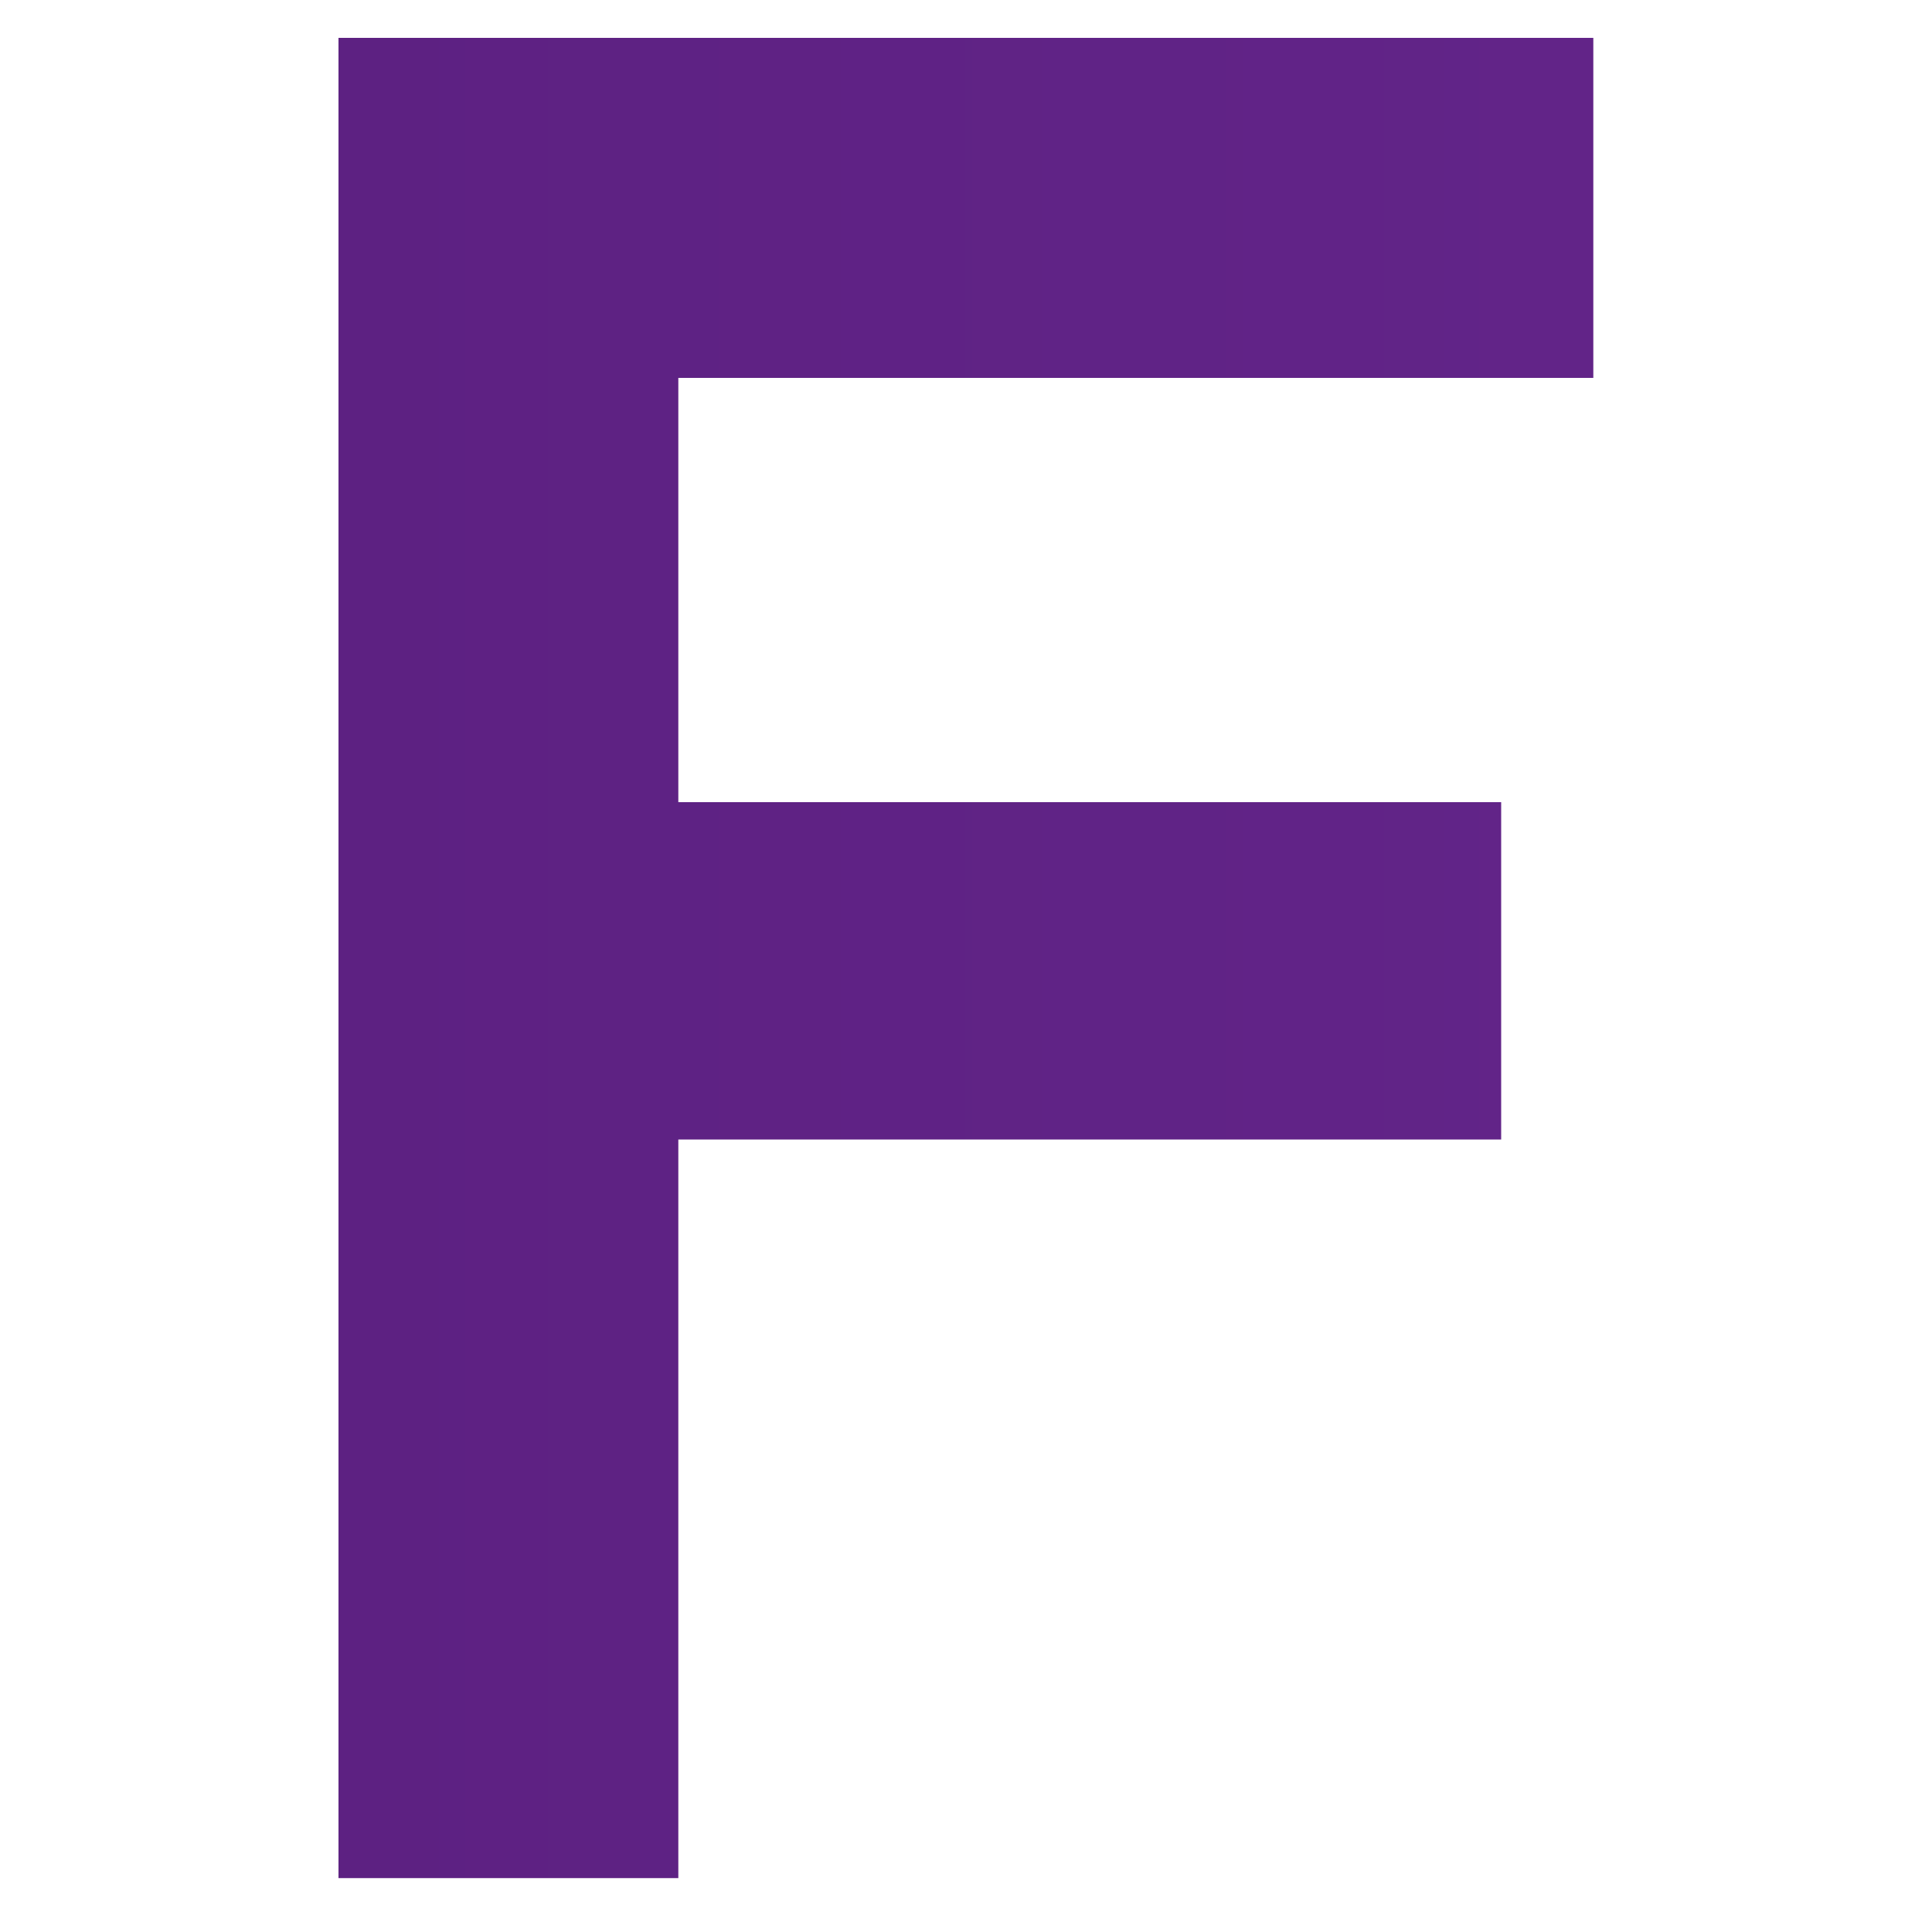
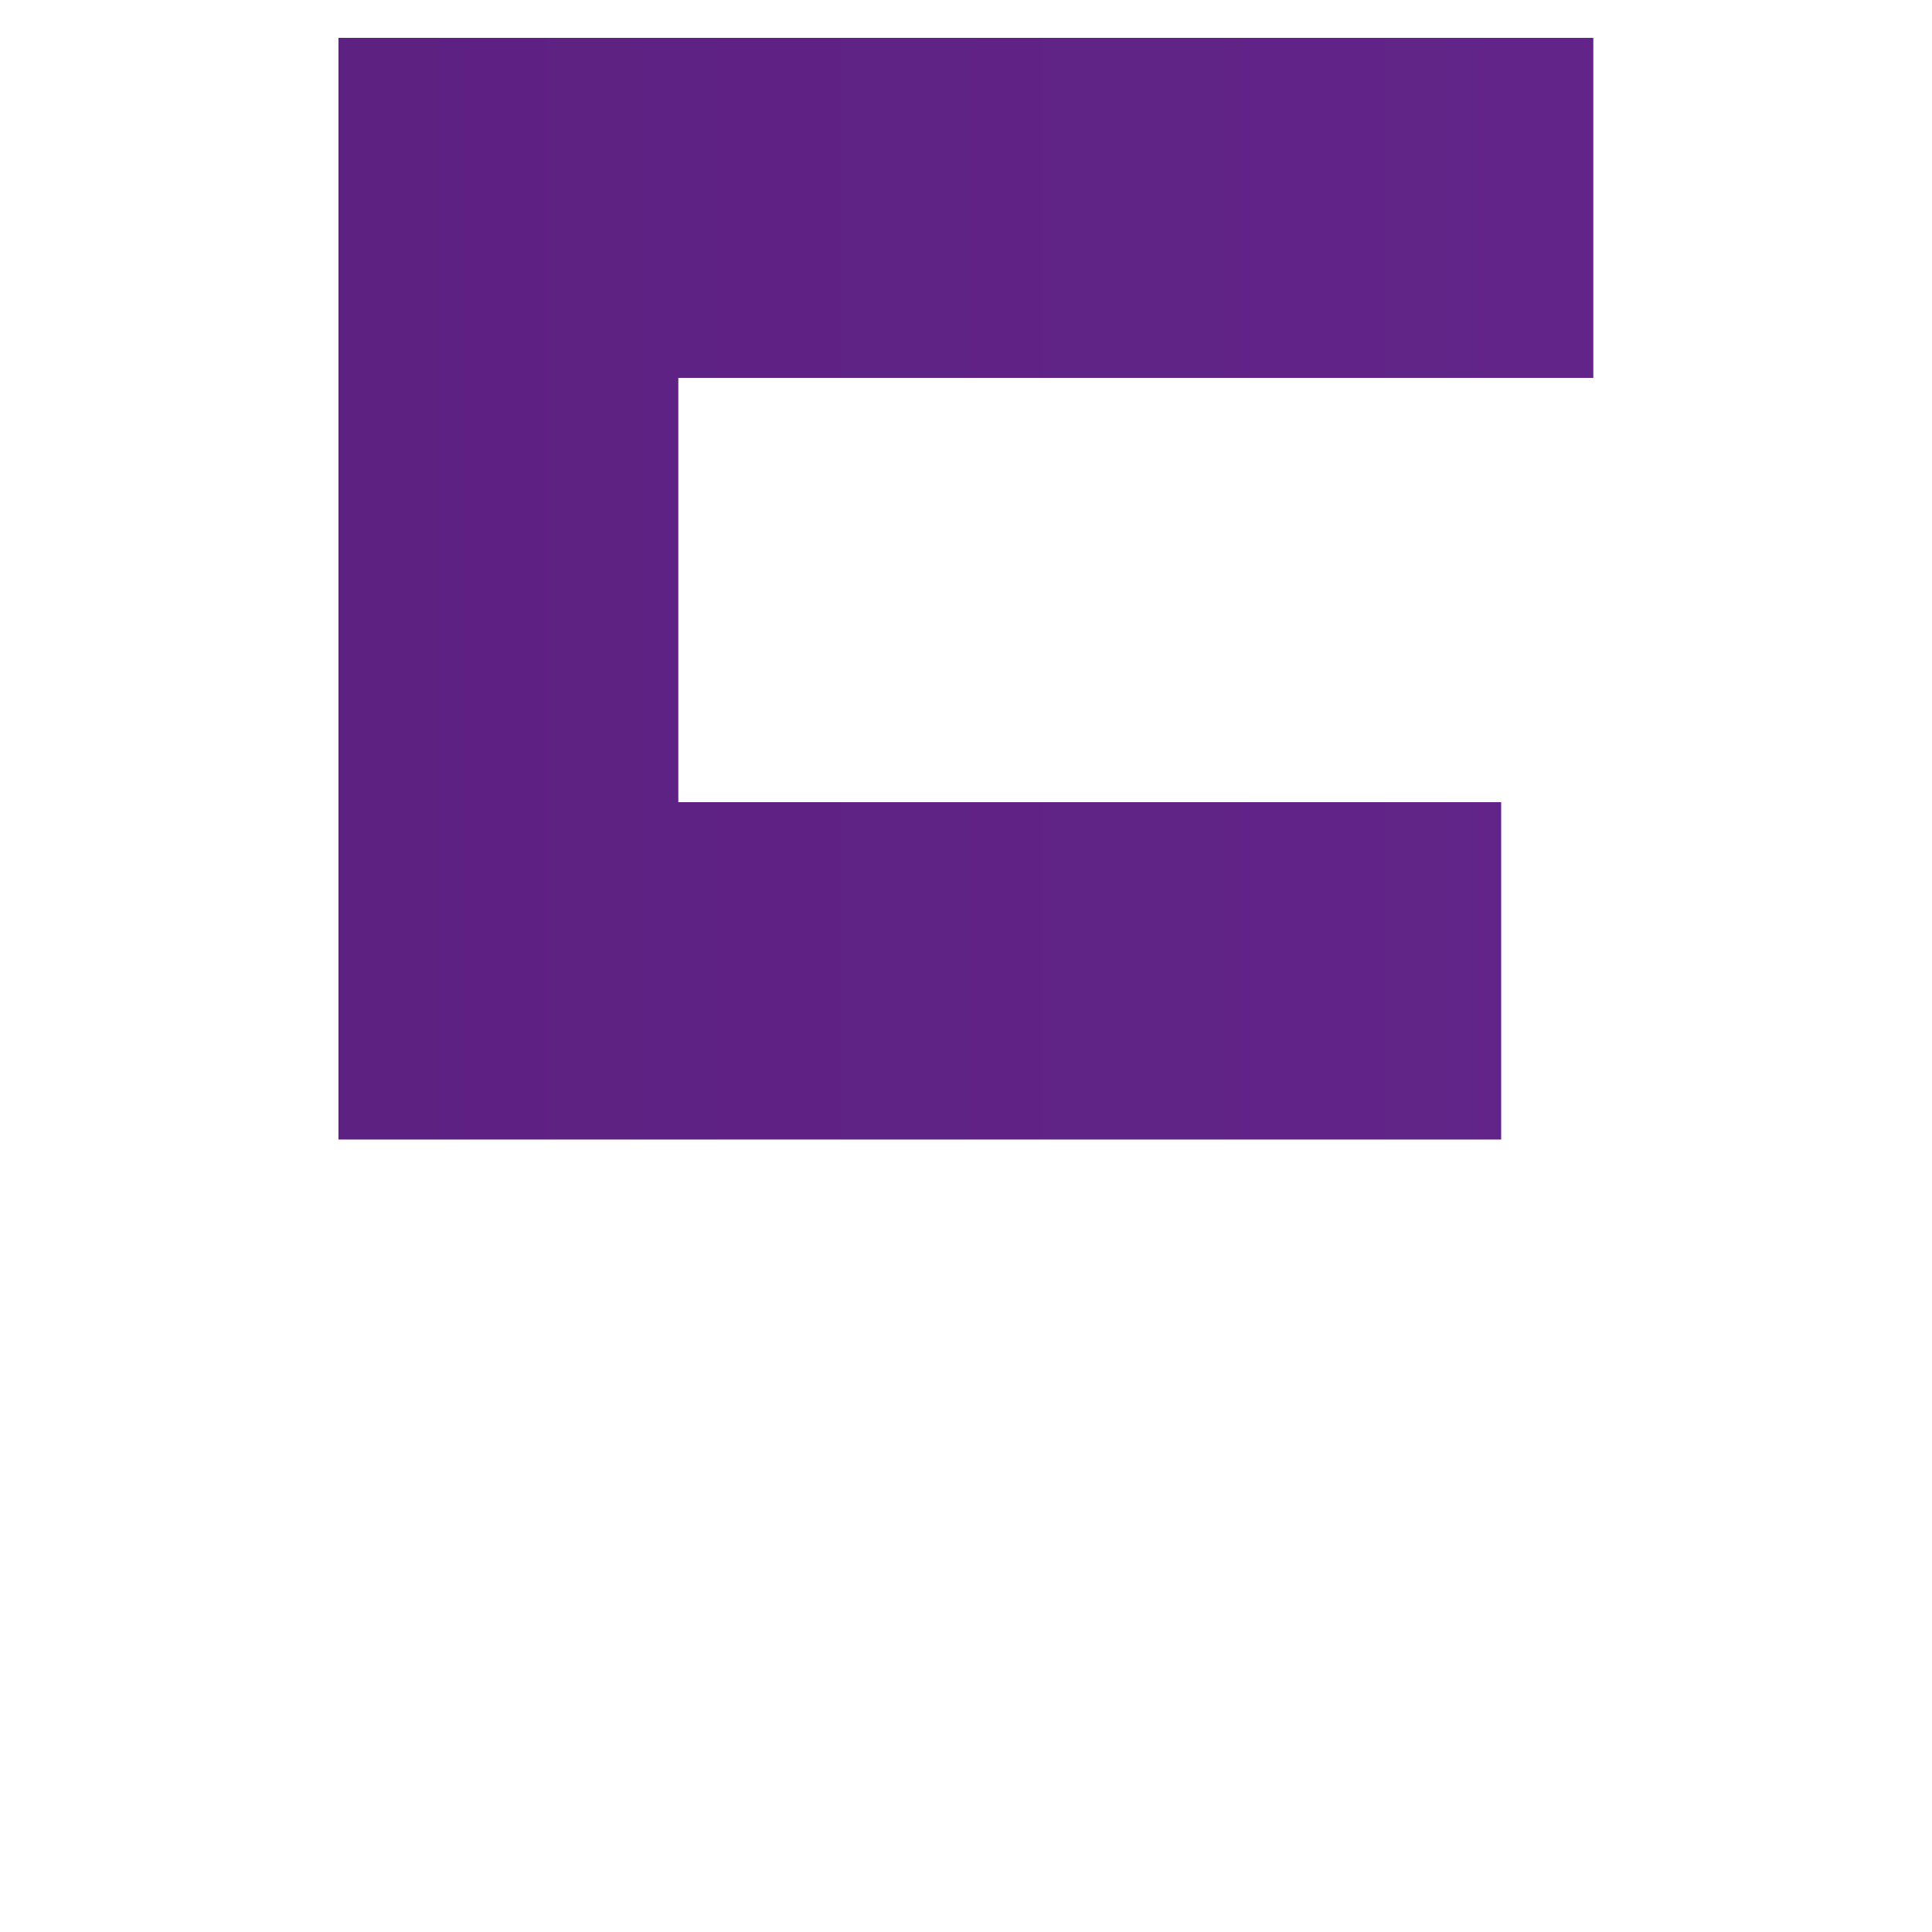
<svg xmlns="http://www.w3.org/2000/svg" version="1.1" viewBox="0 0 100 100">
  <defs>
    <style>
      .cls-1 {
        fill: url(#linear-gradient);
      }
    </style>
    <linearGradient id="linear-gradient" x1="17.53" y1="49.59" x2="817.8" y2="49.59" gradientUnits="userSpaceOnUse">
      <stop offset="0" stop-color="#5d2182" />
      <stop offset="1" stop-color="#9a46cf" />
    </linearGradient>
  </defs>
  <g>
    <g id="Layer_1">
-       <path class="cls-1" d="M82.47,19.56h-47.36v21.96h42.59v17.46h-42.59v38.23h-17.59V1.96h64.95v17.59ZM273.74,1.96v95.24h-17.59v-21.69h-30.56l-13.1,21.69h-20.24L249.93,1.96h23.81ZM256.15,59.9v-8.33c0-9.13.26-19.18.53-29.5h-.13c-5.42,10.58-10.32,18.92-15.87,28.31l-5.69,9.52h21.16ZM371.69,49.59c0-26.72,21.43-48.41,48.15-48.41,24.21,0,39.42,18.39,42.33,34.66h-18.25c-2.91-9.92-13.49-17.06-24.07-17.06-17.06,0-30.56,13.76-30.56,30.82s13.49,30.82,30.56,30.82c11.11,0,20.9-6.22,24.21-16.67h18.25c-3.04,17.99-18.65,34.26-42.46,34.26-26.72,0-48.15-21.69-48.15-48.41ZM633.27,19.56h-48.94v21.3h43.92v17.46h-43.92v21.3h48.94v17.59h-66.54V1.96h66.54v17.59ZM767.93,63.87c.13,10.98,7.14,17.73,17.59,17.73,9.52,0,14.15-6.35,14.15-12.04s-4.1-9.79-11.11-11.51l-13.1-3.31c-14.68-3.57-22.49-13.36-22.49-26.19,0-16.14,12.96-27.38,30.82-27.38,19.31,0,30.95,14.15,30.95,30.56h-17.33c0-7.94-5.56-14.02-13.62-14.02s-12.83,5.82-12.83,10.98c0,3.84,2.12,7.8,9.26,9.66l12.96,3.44c15.74,4.1,24.6,12.83,24.6,27.51,0,16.93-13.49,28.71-32.28,28.71s-35.19-12.96-35.32-34.13h17.73Z" />
+       <path class="cls-1" d="M82.47,19.56h-47.36v21.96h42.59v17.46h-42.59h-17.59V1.96h64.95v17.59ZM273.74,1.96v95.24h-17.59v-21.69h-30.56l-13.1,21.69h-20.24L249.93,1.96h23.81ZM256.15,59.9v-8.33c0-9.13.26-19.18.53-29.5h-.13c-5.42,10.58-10.32,18.92-15.87,28.31l-5.69,9.52h21.16ZM371.69,49.59c0-26.72,21.43-48.41,48.15-48.41,24.21,0,39.42,18.39,42.33,34.66h-18.25c-2.91-9.92-13.49-17.06-24.07-17.06-17.06,0-30.56,13.76-30.56,30.82s13.49,30.82,30.56,30.82c11.11,0,20.9-6.22,24.21-16.67h18.25c-3.04,17.99-18.65,34.26-42.46,34.26-26.72,0-48.15-21.69-48.15-48.41ZM633.27,19.56h-48.94v21.3h43.92v17.46h-43.92v21.3h48.94v17.59h-66.54V1.96h66.54v17.59ZM767.93,63.87c.13,10.98,7.14,17.73,17.59,17.73,9.52,0,14.15-6.35,14.15-12.04s-4.1-9.79-11.11-11.51l-13.1-3.31c-14.68-3.57-22.49-13.36-22.49-26.19,0-16.14,12.96-27.38,30.82-27.38,19.31,0,30.95,14.15,30.95,30.56h-17.33c0-7.94-5.56-14.02-13.62-14.02s-12.83,5.82-12.83,10.98c0,3.84,2.12,7.8,9.26,9.66l12.96,3.44c15.74,4.1,24.6,12.83,24.6,27.51,0,16.93-13.49,28.71-32.28,28.71s-35.19-12.96-35.32-34.13h17.73Z" />
    </g>
  </g>
</svg>